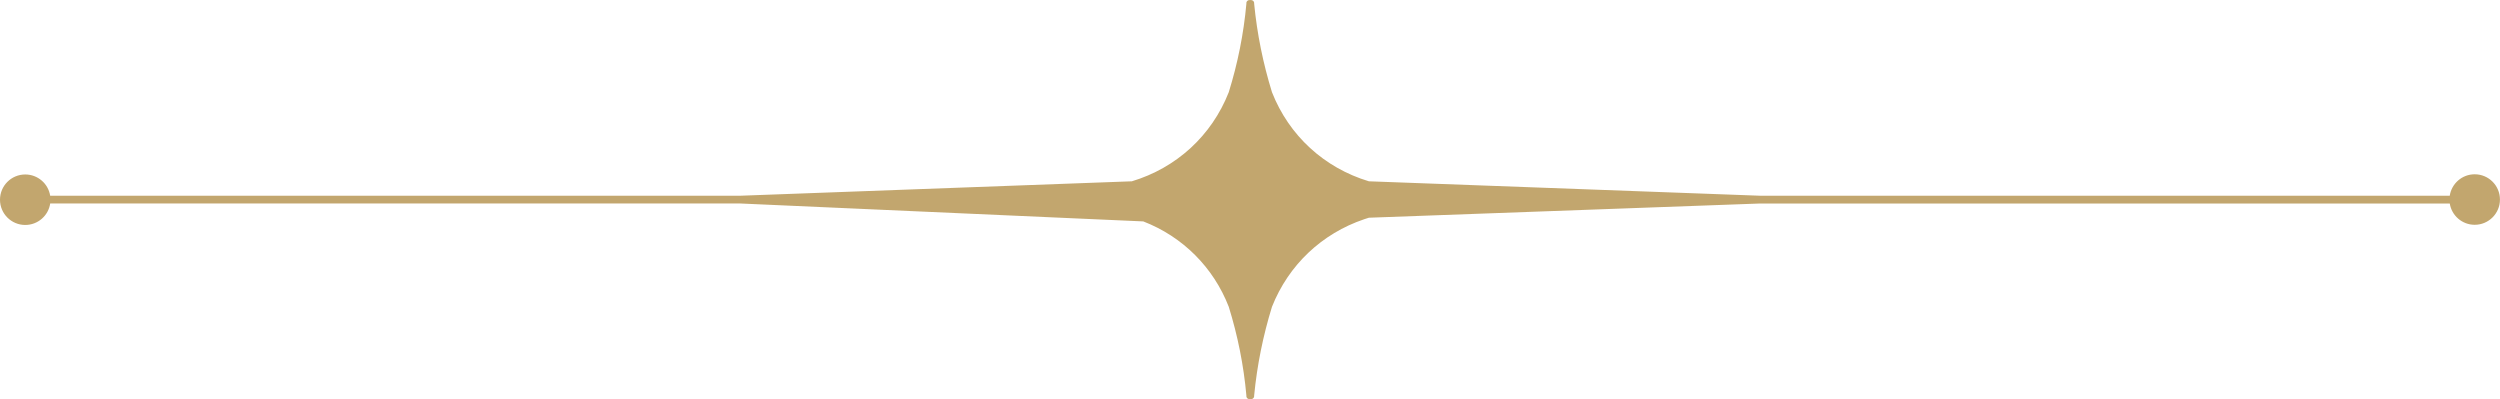
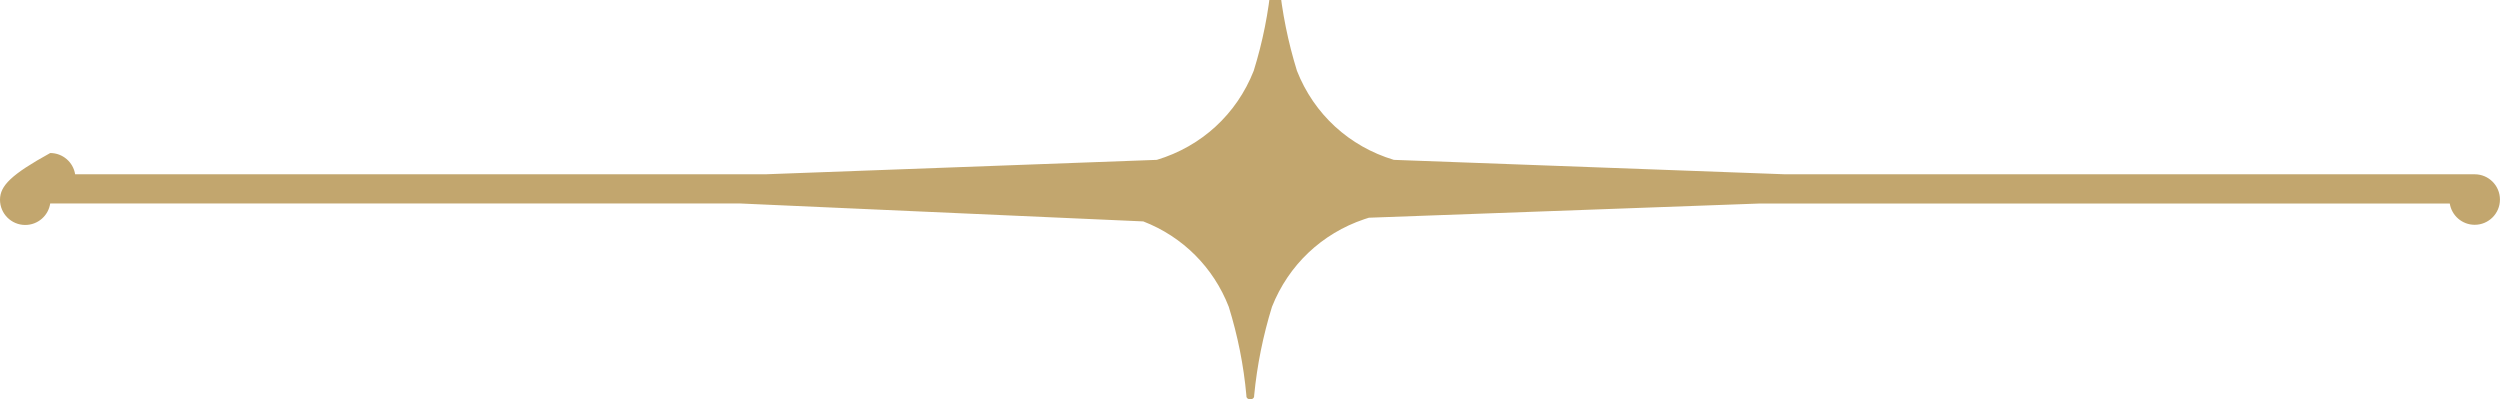
<svg xmlns="http://www.w3.org/2000/svg" fill="#000000" height="50.3" preserveAspectRatio="xMidYMid meet" version="1" viewBox="0.0 -0.0 315.0 50.3" width="315" zoomAndPan="magnify">
  <g id="change1_1">
-     <path d="M311.813,21.96c-1.594,0-2.913,1.172-3.145,2.701c-2.247,0-4.495,0-6.742,0c-7.845,0-15.689,0-23.534,0 c-9.176,0-18.352,0-27.528,0c-7.318,0-14.637,0-21.955,0c-2.378,0-4.757,0-7.135,0c-5.247-0.193-10.492-0.387-15.738-0.58 c-8.703-0.32-17.405-0.642-26.108-0.963c-2.482-0.091-4.966-0.183-7.448-0.274c-5.625-1.696-10.055-5.748-12.21-11.223 c-1.122-3.635-1.879-7.366-2.246-11.153c0.029-0.334-0.233-0.487-0.494-0.466c-0.26-0.019-0.518,0.135-0.485,0.466 c-0.343,3.789-1.092,7.521-2.221,11.153c-2.155,5.475-6.586,9.526-12.21,11.223c-5.221,0.193-10.441,0.385-15.661,0.577 c-8.707,0.32-17.414,0.642-26.121,0.963c-2.513,0.092-5.024,0.185-7.537,0.277c-3.322,0-6.645,0-9.968,0c-7.843,0-15.685,0-23.527,0 c-9.174,0-18.347,0-27.521,0c-7.316,0-14.633,0-21.949,0c-1.335,0-2.671,0-4.007,0c-0.241-1.518-1.555-2.678-3.141-2.678 C1.424,21.983,0,23.407,0,25.164s1.424,3.181,3.181,3.181c1.595,0,2.916-1.174,3.145-2.705c2.279,0,4.558,0,6.837,0 c7.842,0,15.685,0,23.527,0c9.174,0,18.347,0,27.521,0c7.316,0,14.633,0,21.949,0c2.377,0,4.756,0,7.133,0 c5.142,0.229,10.283,0.457,15.425,0.686c8.796,0.392,17.591,0.782,26.387,1.174c2.982,0.133,5.965,0.265,8.947,0.397 c4.968,1.922,8.842,5.791,10.771,10.758c1.132,3.641,1.881,7.382,2.221,11.179c-0.031,0.331,0.226,0.484,0.484,0.466 c0.261,0.022,0.524-0.131,0.495-0.466c0.363-3.796,1.121-7.535,2.246-11.179c2.09-5.275,6.287-9.231,11.629-11.036 c0.193-0.063,0.388-0.125,0.582-0.187c5.217-0.19,10.436-0.38,15.653-0.569c8.702-0.316,17.404-0.633,26.106-0.949 c2.512-0.091,5.022-0.182,7.534-0.273c3.323,0,6.646,0,9.971,0c7.844,0,15.688,0,23.534,0c9.176,0,18.352,0,27.527,0 c7.318,0,14.637,0,21.955,0c1.304,0,2.607,0,3.911,0c0.238,1.52,1.554,2.682,3.141,2.682c1.757,0,3.181-1.424,3.181-3.181 C314.993,23.385,313.569,21.96,311.813,21.96z" fill="#c2a66e" />
+     <path d="M311.813,21.96c-2.247,0-4.495,0-6.742,0c-7.845,0-15.689,0-23.534,0 c-9.176,0-18.352,0-27.528,0c-7.318,0-14.637,0-21.955,0c-2.378,0-4.757,0-7.135,0c-5.247-0.193-10.492-0.387-15.738-0.58 c-8.703-0.32-17.405-0.642-26.108-0.963c-2.482-0.091-4.966-0.183-7.448-0.274c-5.625-1.696-10.055-5.748-12.21-11.223 c-1.122-3.635-1.879-7.366-2.246-11.153c0.029-0.334-0.233-0.487-0.494-0.466c-0.26-0.019-0.518,0.135-0.485,0.466 c-0.343,3.789-1.092,7.521-2.221,11.153c-2.155,5.475-6.586,9.526-12.21,11.223c-5.221,0.193-10.441,0.385-15.661,0.577 c-8.707,0.32-17.414,0.642-26.121,0.963c-2.513,0.092-5.024,0.185-7.537,0.277c-3.322,0-6.645,0-9.968,0c-7.843,0-15.685,0-23.527,0 c-9.174,0-18.347,0-27.521,0c-7.316,0-14.633,0-21.949,0c-1.335,0-2.671,0-4.007,0c-0.241-1.518-1.555-2.678-3.141-2.678 C1.424,21.983,0,23.407,0,25.164s1.424,3.181,3.181,3.181c1.595,0,2.916-1.174,3.145-2.705c2.279,0,4.558,0,6.837,0 c7.842,0,15.685,0,23.527,0c9.174,0,18.347,0,27.521,0c7.316,0,14.633,0,21.949,0c2.377,0,4.756,0,7.133,0 c5.142,0.229,10.283,0.457,15.425,0.686c8.796,0.392,17.591,0.782,26.387,1.174c2.982,0.133,5.965,0.265,8.947,0.397 c4.968,1.922,8.842,5.791,10.771,10.758c1.132,3.641,1.881,7.382,2.221,11.179c-0.031,0.331,0.226,0.484,0.484,0.466 c0.261,0.022,0.524-0.131,0.495-0.466c0.363-3.796,1.121-7.535,2.246-11.179c2.09-5.275,6.287-9.231,11.629-11.036 c0.193-0.063,0.388-0.125,0.582-0.187c5.217-0.19,10.436-0.38,15.653-0.569c8.702-0.316,17.404-0.633,26.106-0.949 c2.512-0.091,5.022-0.182,7.534-0.273c3.323,0,6.646,0,9.971,0c7.844,0,15.688,0,23.534,0c9.176,0,18.352,0,27.527,0 c7.318,0,14.637,0,21.955,0c1.304,0,2.607,0,3.911,0c0.238,1.52,1.554,2.682,3.141,2.682c1.757,0,3.181-1.424,3.181-3.181 C314.993,23.385,313.569,21.96,311.813,21.96z" fill="#c2a66e" />
  </g>
</svg>